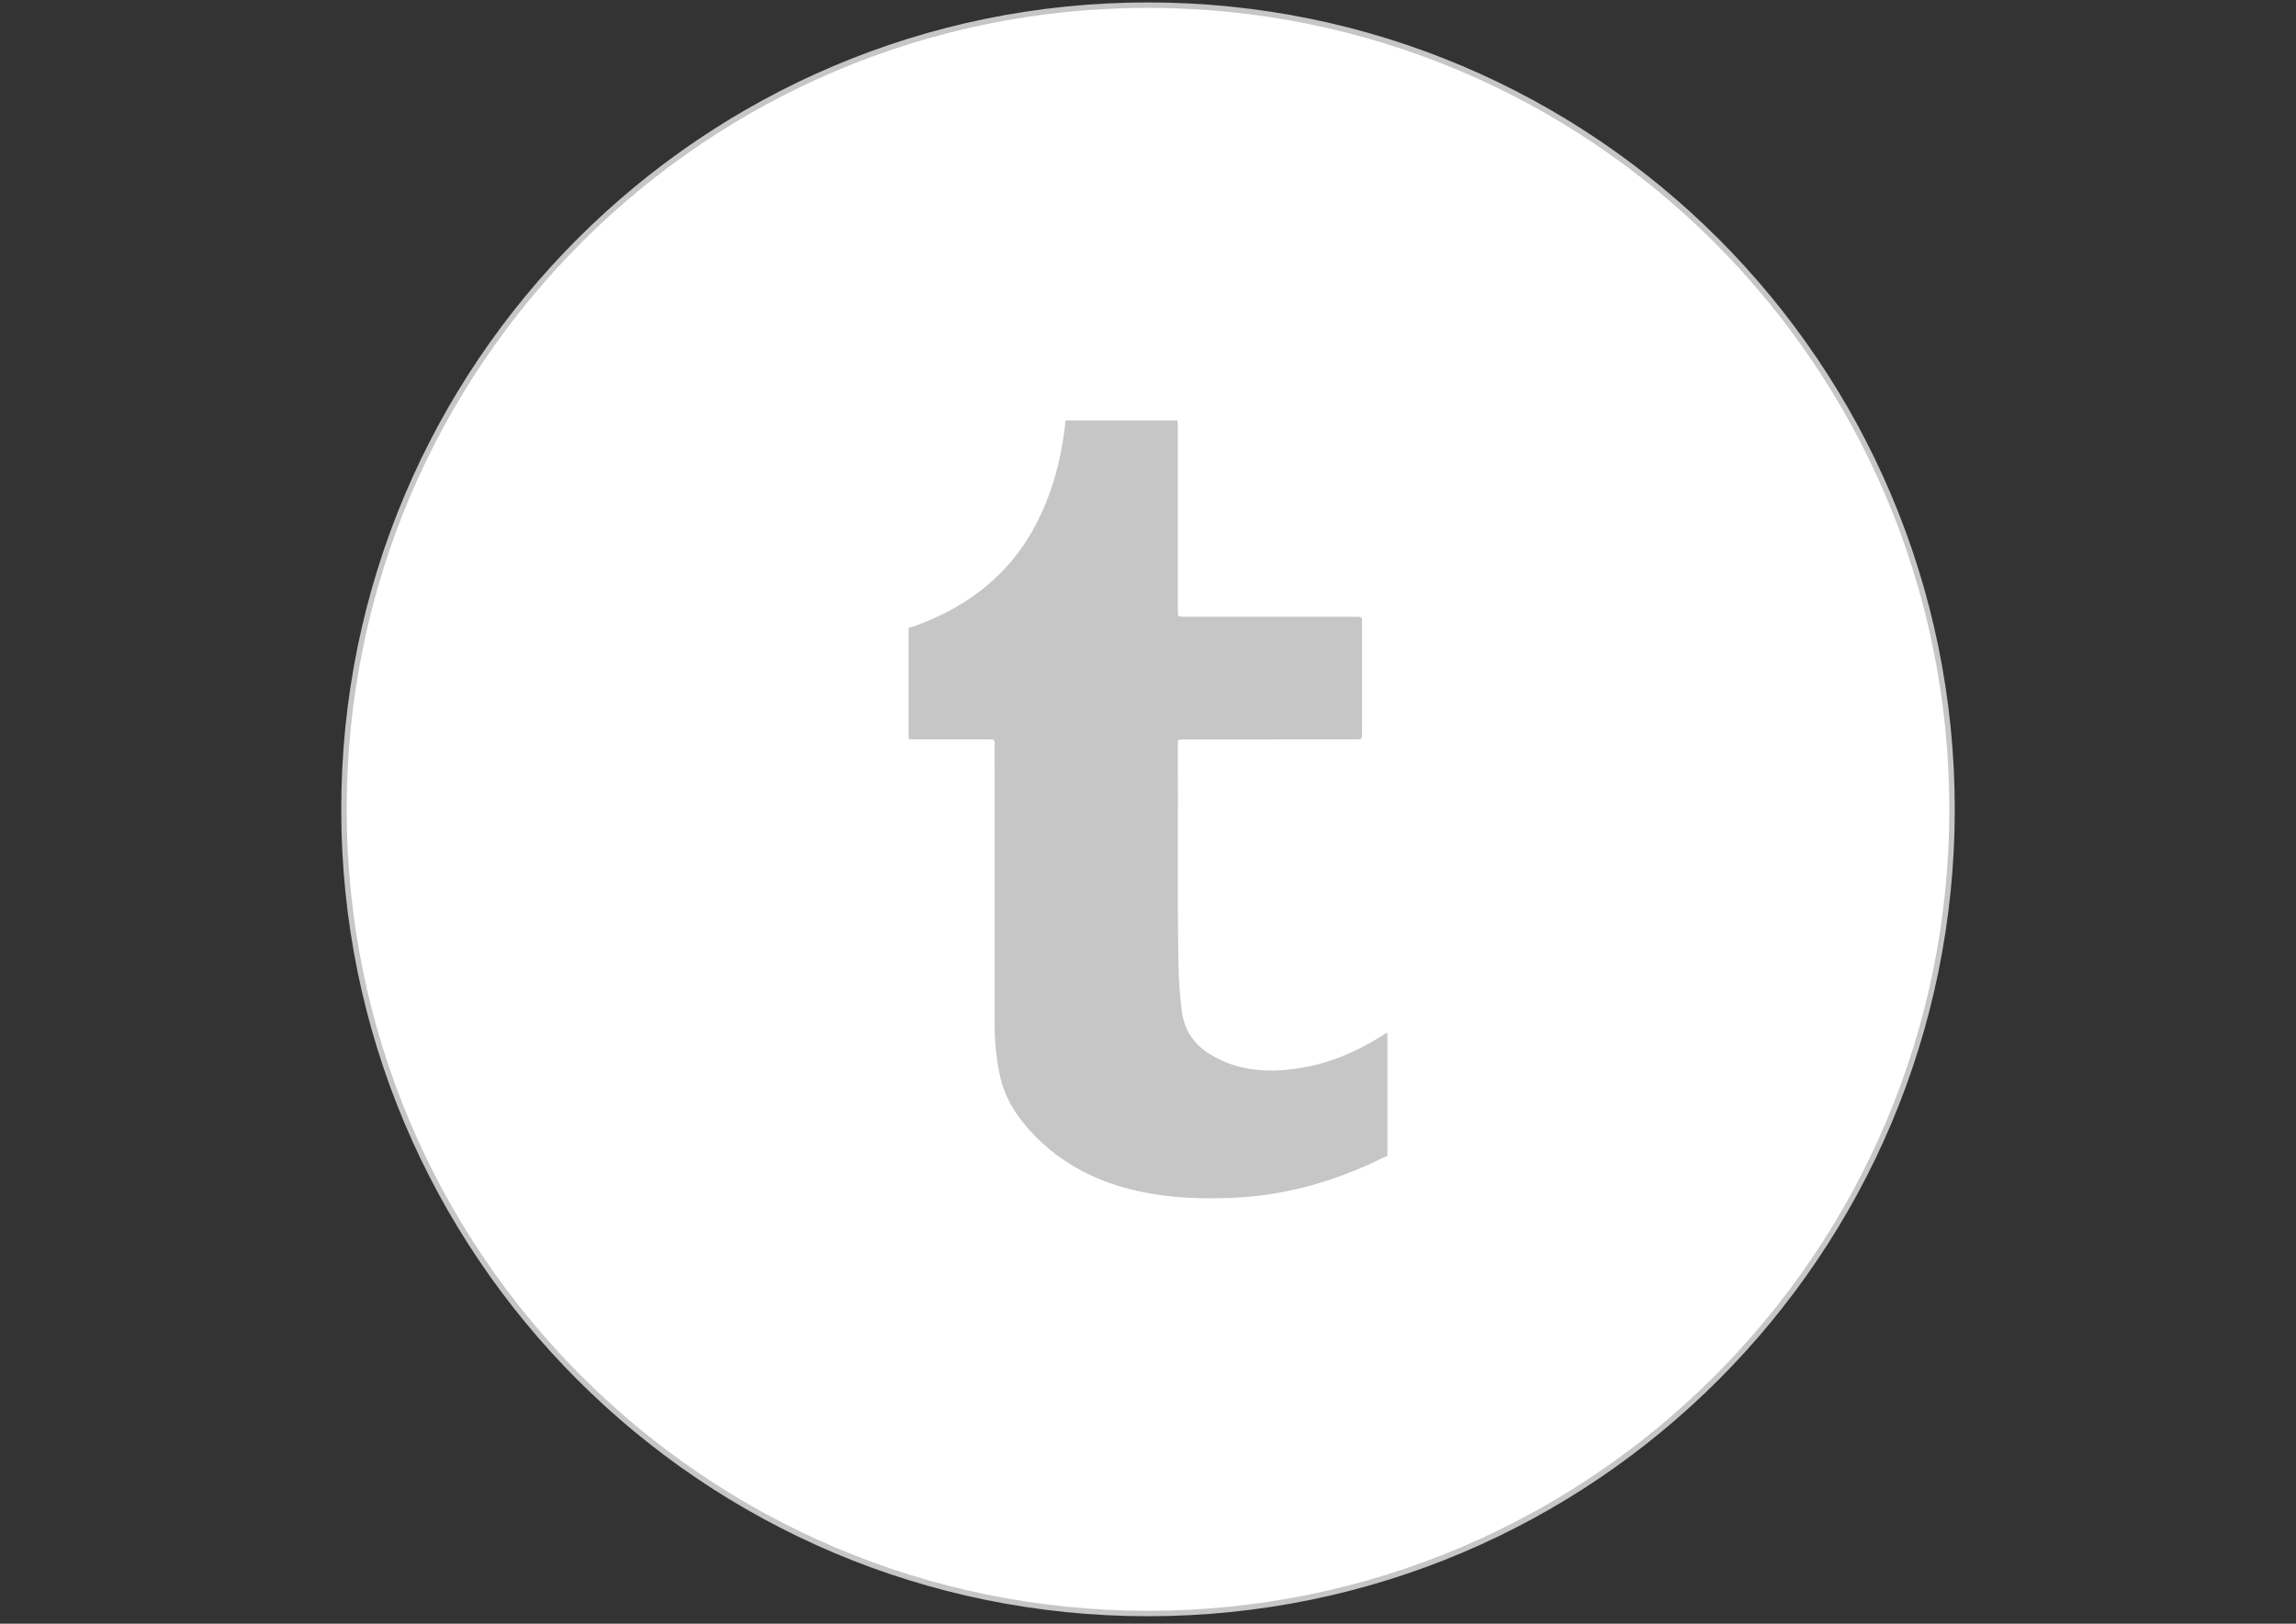
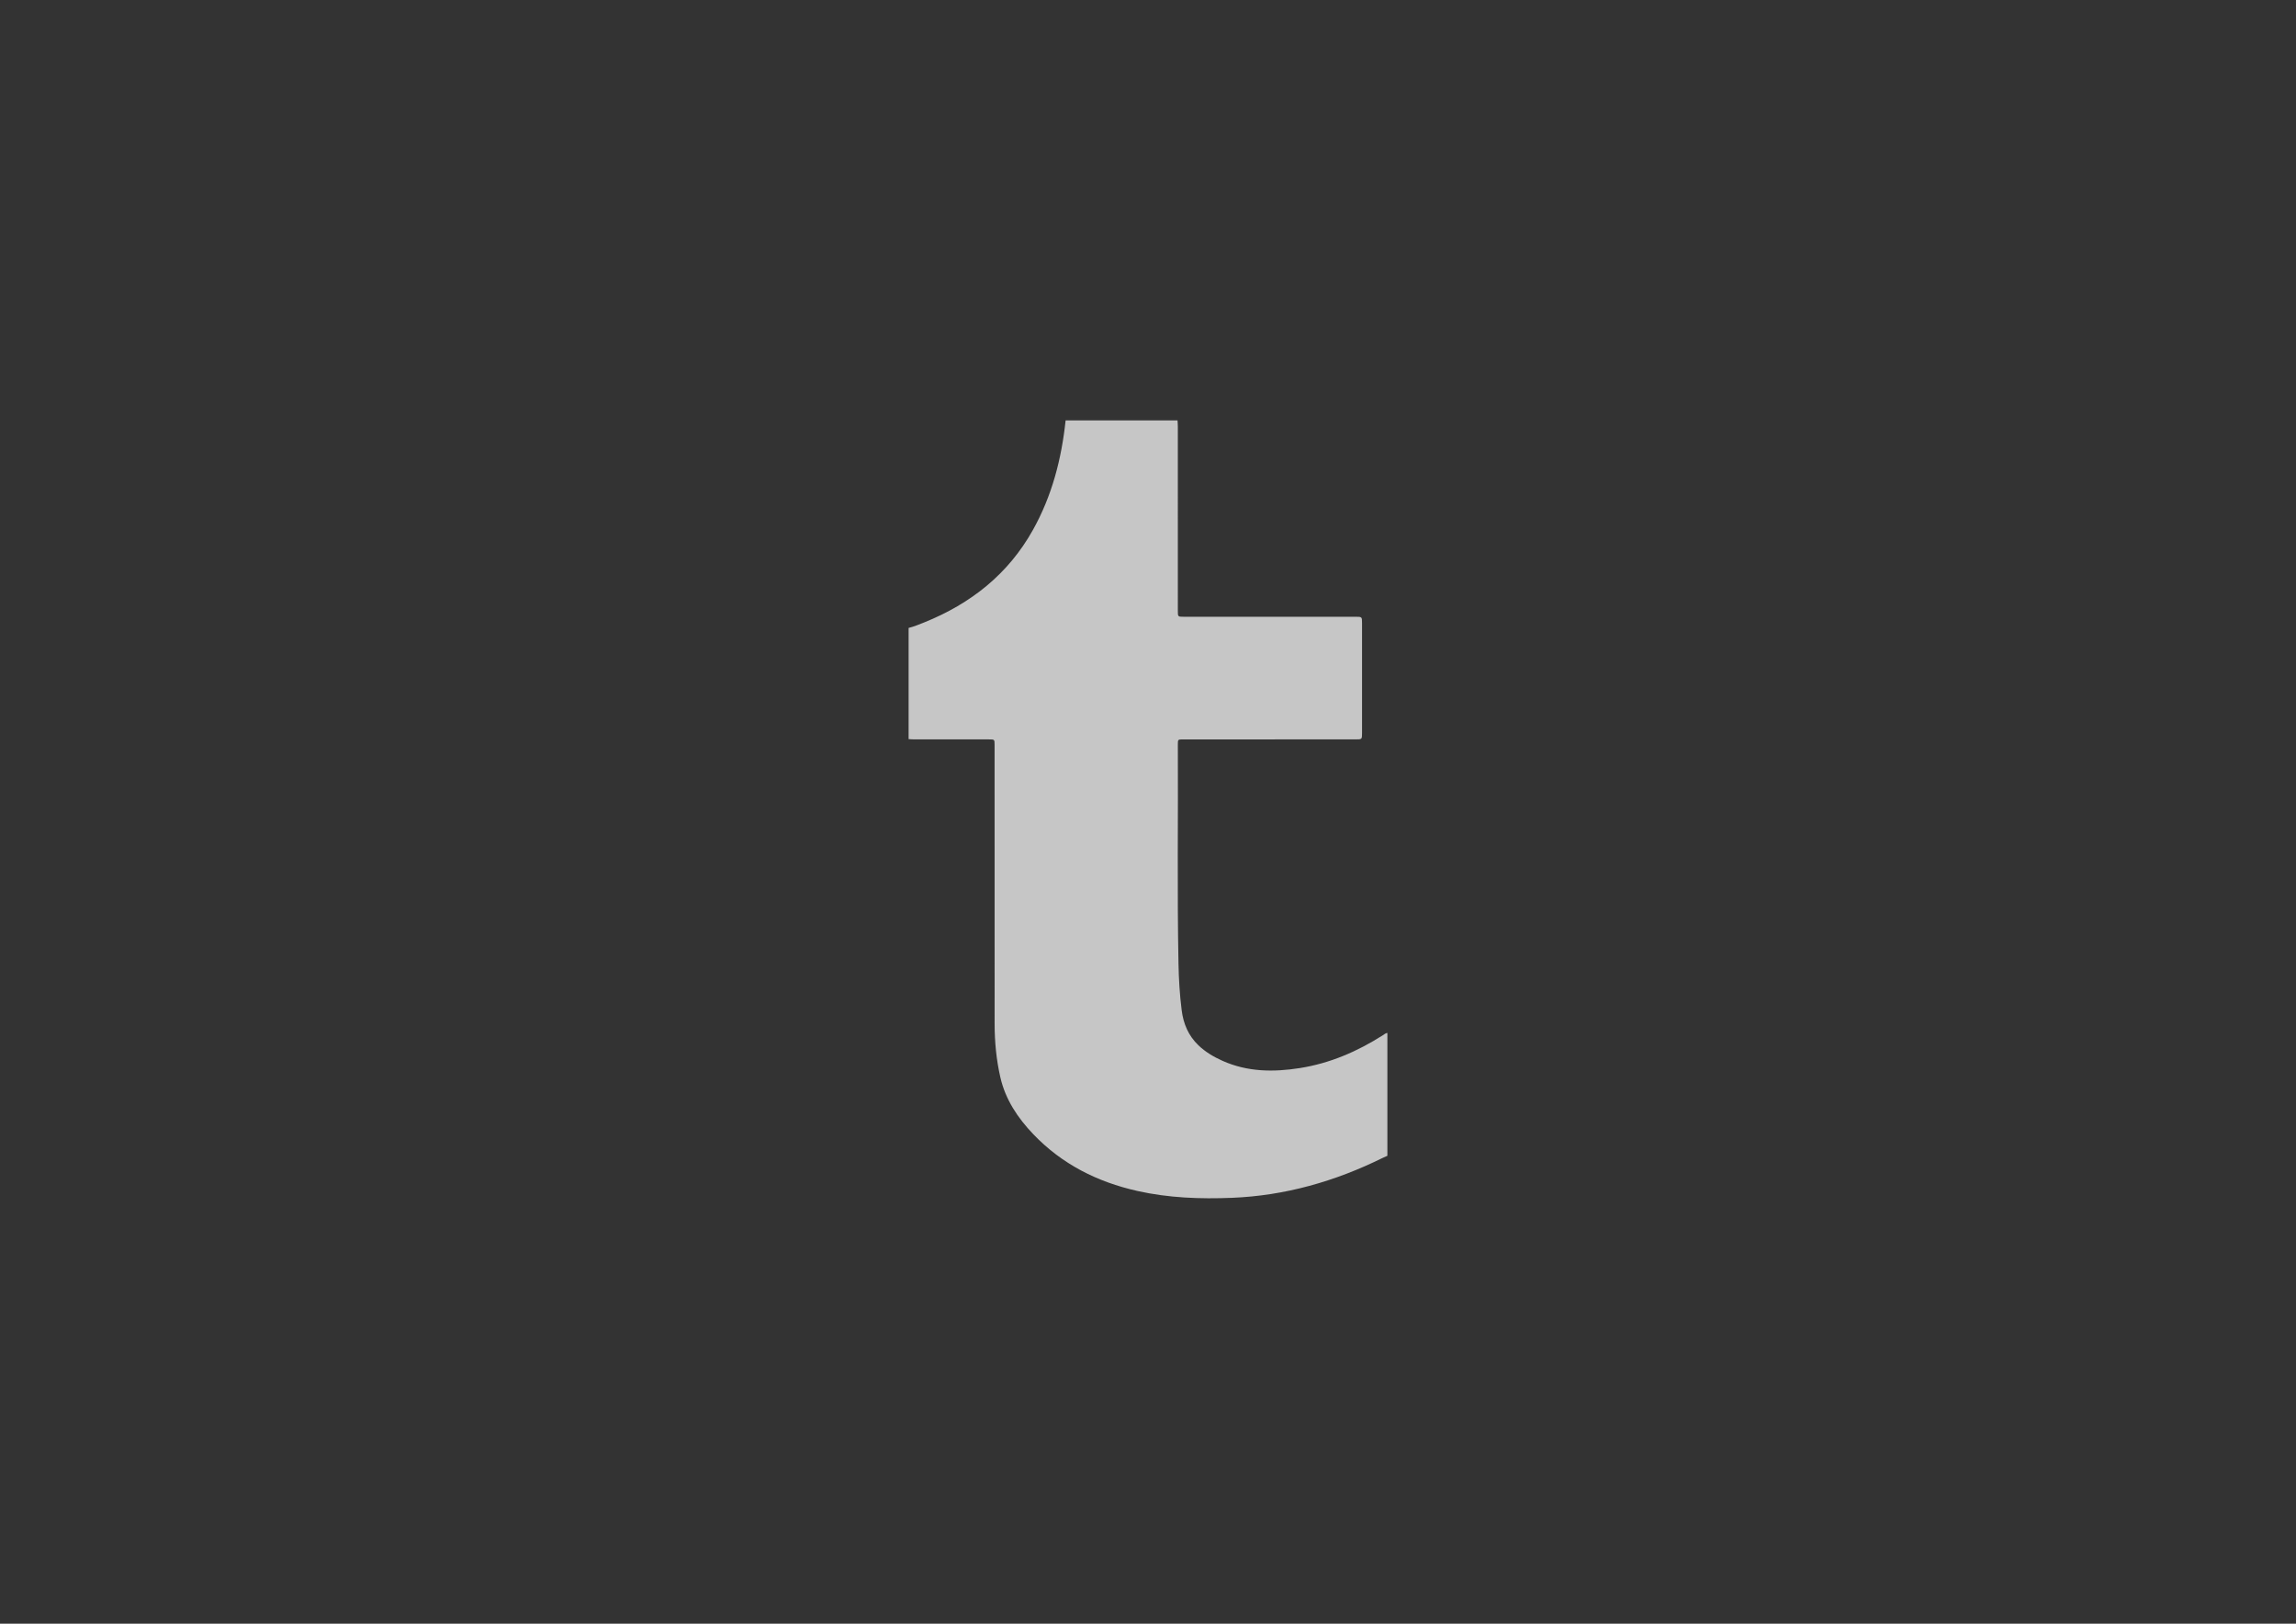
<svg xmlns="http://www.w3.org/2000/svg" enable-background="new 0 0 841.891 595.279" height="595.279px" id="Layer_1" version="1.1" viewBox="0 0 841.891 595.279" width="841.891px" xml:space="preserve">
  <rect x="0" y="0" width="841.891" height="595.279" fill="#333333" stroke="none" />
-   <path d="M715.769,296.719  c0,162.826-132.003,294.818-294.827,294.818c-162.823,0-294.816-131.992-294.816-294.818c0-162.829,131.994-294.827,294.816-294.827  C583.766,1.893,715.769,133.891,715.769,296.719z" fill="#FFFFFF" stroke="#C6C6C6" stroke-miterlimit="10" stroke-width="2" />
  <g id="_x35_0Lb5E.tif">
    <g>
      <path d="M508.724,378.697c0,15.011,0,30.021,0,45.03c-0.606,0.271-1.22,0.528-1.814,0.821    c-17.404,8.574-35.714,13.808-55.16,14.591c-11.635,0.469-23.235,0.055-34.672-2.508c-14.711-3.296-27.673-9.808-38.181-20.798    c-5.726-5.988-10.239-12.721-12.11-20.938c-1.458-6.405-2.078-12.919-2.083-19.478c-0.023-34.089-0.013-68.18-0.014-102.271    c0-2.064-0.004-2.068-2.05-2.068c-9.163-0.001-18.326,0.001-27.489-0.005c-0.662,0-1.323-0.068-1.985-0.104    c0-13.585,0-27.17,0-40.755c1.984-0.499,3.87-1.278,5.759-2.041c17.037-6.866,30.739-17.643,39.822-33.881    c6.994-12.506,10.494-26.034,11.989-40.17c13.682,0,27.361,0,41.039,0c0.039,0.757,0.106,1.513,0.106,2.269    c0.007,22.509,0.005,45.02,0.005,67.527c0,2.197,0.002,2.198,2.207,2.198c20.987,0,41.977,0,62.966,0    c2.367,0,2.371,0.002,2.371,2.423c0,13.392,0,26.782,0,40.173c0,2.365-0.004,2.367-2.426,2.367c-21.086,0-42.171,0-63.253,0.001    c-1.82,0-1.871,0.041-1.862,1.825c0.135,26.782-0.285,53.564,0.233,80.341c0.111,5.744,0.447,11.464,1.175,17.163    c0.636,4.966,2.481,9.322,6.146,12.827c2.577,2.461,5.586,4.232,8.815,5.676c9.146,4.094,18.685,4.186,28.339,2.667    c11.052-1.738,21.103-6.084,30.494-12.06C507.603,379.192,508.066,378.748,508.724,378.697z" fill="#C6C6C6" />
    </g>
  </g>
</svg>